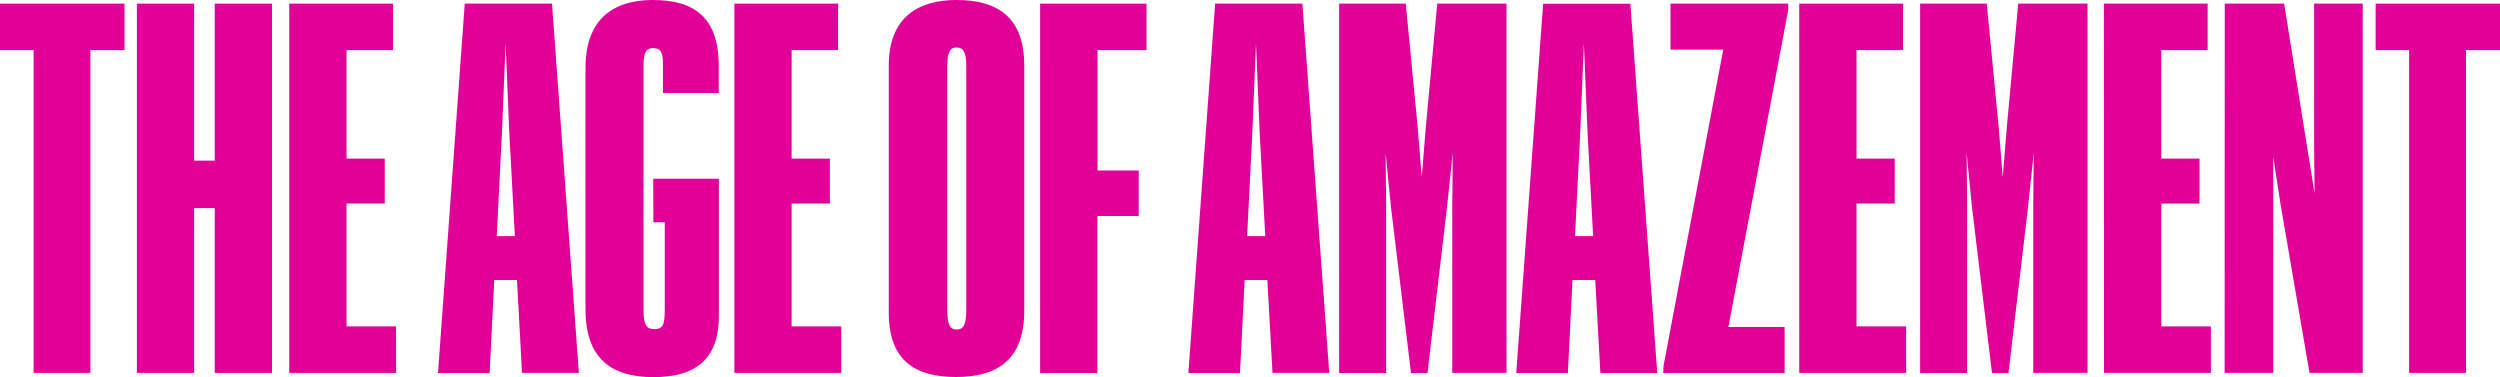
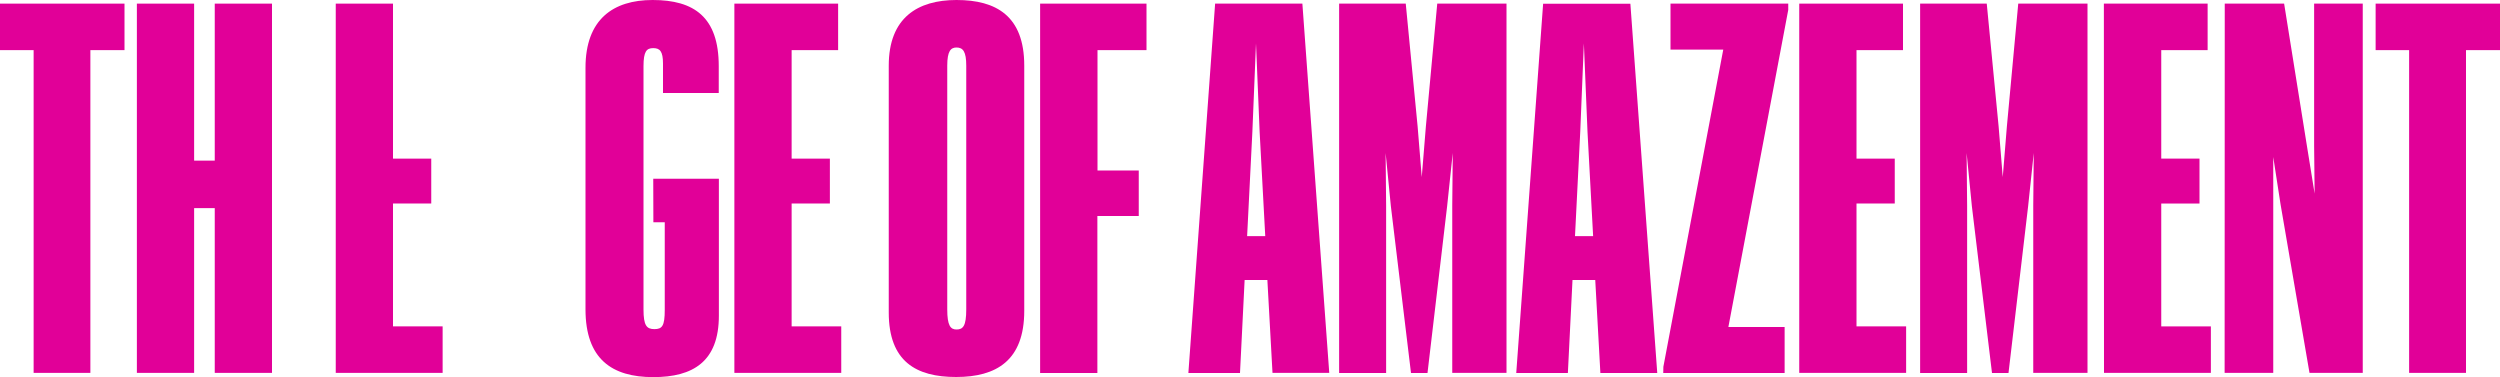
<svg xmlns="http://www.w3.org/2000/svg" version="1.1" id="Layer_1" x="0px" y="0px" viewBox="0 0 2000 301.6" style="enable-background:new 0 0 2000 301.6;" xml:space="preserve">
  <style type="text/css">
	.st0{fill:#E10098;}
	.st1{fill:#FFFFFF;}
</style>
  <g>
    <path class="st0" d="M26.9,40.1H0V2.9h99.6v37.2H72.3v258.2H26.9V40.1z" />
    <path class="st0" d="M109.5,2.9h45.8v125.6h16.5V2.9h45.8v295.4h-45.8V166.5h-16.5v131.8h-45.8L109.5,2.9z" />
-     <path class="st0" d="M231.4,2.9h83v37.2h-37.2v86.8h30.6v35.9h-30.6v98.3h39.7v37.2h-85.5V2.9z" />
-     <path class="st0" d="M413.6,224h-18.2l-3.7,74.4h-41.3L371.8,2.9h69.8l21.5,295.4h-45.5L413.6,224z M401.6,105.4l-4.2,83.5h14.5   l-4.5-83.5l-2.9-70.7L401.6,105.4z" />
+     <path class="st0" d="M231.4,2.9h83v37.2v86.8h30.6v35.9h-30.6v98.3h39.7v37.2h-85.5V2.9z" />
    <path class="st0" d="M522.6,143h52.5v109.5c0,36.8-20.7,49.2-52.5,49.2c-33.1,0-54.2-14.5-54.2-54.2V54.2   c0-38.9,22.3-54.2,53.7-54.2c33.1,0,52.9,13.6,52.9,52.9v21.5h-44.6V50.9c0-9.9-2.5-12.4-7.8-12.4s-7.8,2.5-7.8,14.5v194.6   c0,12.8,2.5,15.7,8.7,15.7c6.2,0,8.3-2.5,8.3-15.3v-70.2h-9.1L522.6,143z" />
    <path class="st0" d="M587.5,2.9h83v37.2h-37.2v86.8h30.6v35.9h-30.6v98.3H673v37.2h-85.5V2.9z" />
    <path class="st0" d="M711,250V52.5C711,14.1,734.2,0,765.2,0c31.8,0,54.2,12.8,54.2,52.5v196.2c0,39.7-22.3,52.9-54.5,52.9   C732.9,301.6,711,289.2,711,250z M773,247.5v-195c0-11.1-2.5-14.5-7.8-14.5c-4.6,0-7.4,2.9-7.4,14.5v195c0,12.8,2.5,16.1,7.4,16.1   C770.5,263.6,773,260.7,773,247.5z" />
    <path class="st0" d="M832.1,2.9h85.1v37.2h-39.2v96.3H911v36.4h-33.1v125.6h-45.8L832.1,2.9z" />
    <path class="st0" d="M1013.9,224h-18.2l-3.7,74.4h-41.3L972.1,2.9h69.8l21.5,295.4H1018L1013.9,224z M1001.9,105.4l-4.2,83.5h14.5   l-4.5-83.5l-2.9-70.7L1001.9,105.4z" />
    <path class="st0" d="M1071.3,2.9h53.3l9.5,98.3l3.3,40.5l3.3-40.5l9.1-98.3h55.4v295.4h-43.4V164.5l0.4-42.1l-4.5,42.6l-15.7,133.4   h-13.2l-16.1-133.4l-4.2-42.6l0.4,42.1v133.9h-37.6V2.9z" />
    <path class="st0" d="M1276.2,224H1258l-3.7,74.4H1213l21.5-295.4h69.8l21.5,295.4h-45.5L1276.2,224z M1264.2,105.4l-4.2,83.5h14.5   l-4.5-83.5l-2.9-70.7L1264.2,105.4z" />
    <path class="st0" d="M1330.7,293.4l47.9-253.7h-42.2V2.9h94.2v5l-47.9,253.7h45v36.8h-97.1L1330.7,293.4z" />
    <path class="st0" d="M1439.4,2.9h83v37.2h-37.2v86.8h30.6v35.9h-30.6v98.3h39.7v37.2h-85.5L1439.4,2.9z" />
    <path class="st0" d="M1536.1,2.9h53.3l9.5,98.3l3.3,40.5l3.3-40.5l9.1-98.3h55.4v295.4h-43.4V164.5l0.4-42.1l-4.5,42.6l-15.7,133.4   h-13.2l-16.1-133.4l-4.2-42.6l0.4,42.1v133.9h-37.6V2.9z" />
    <path class="st0" d="M1683.1,2.9h83v37.2H1729v86.8h30.6v35.9H1729v98.3h39.7v37.2h-85.5L1683.1,2.9z" />
    <path class="st0" d="M1779.8,2.9h47.5l18.2,113.6l6.2,38.4l-0.4-38V2.9h38.9v295.4h-42.6l-23.2-135.1l-5.8-37.6v172.7h-38.9   L1779.8,2.9z" />
    <path class="st0" d="M1927.3,40.1h-26.8V2.9h99.6v37.2h-27.3v258.2h-45.5V40.1z" />
  </g>
</svg>